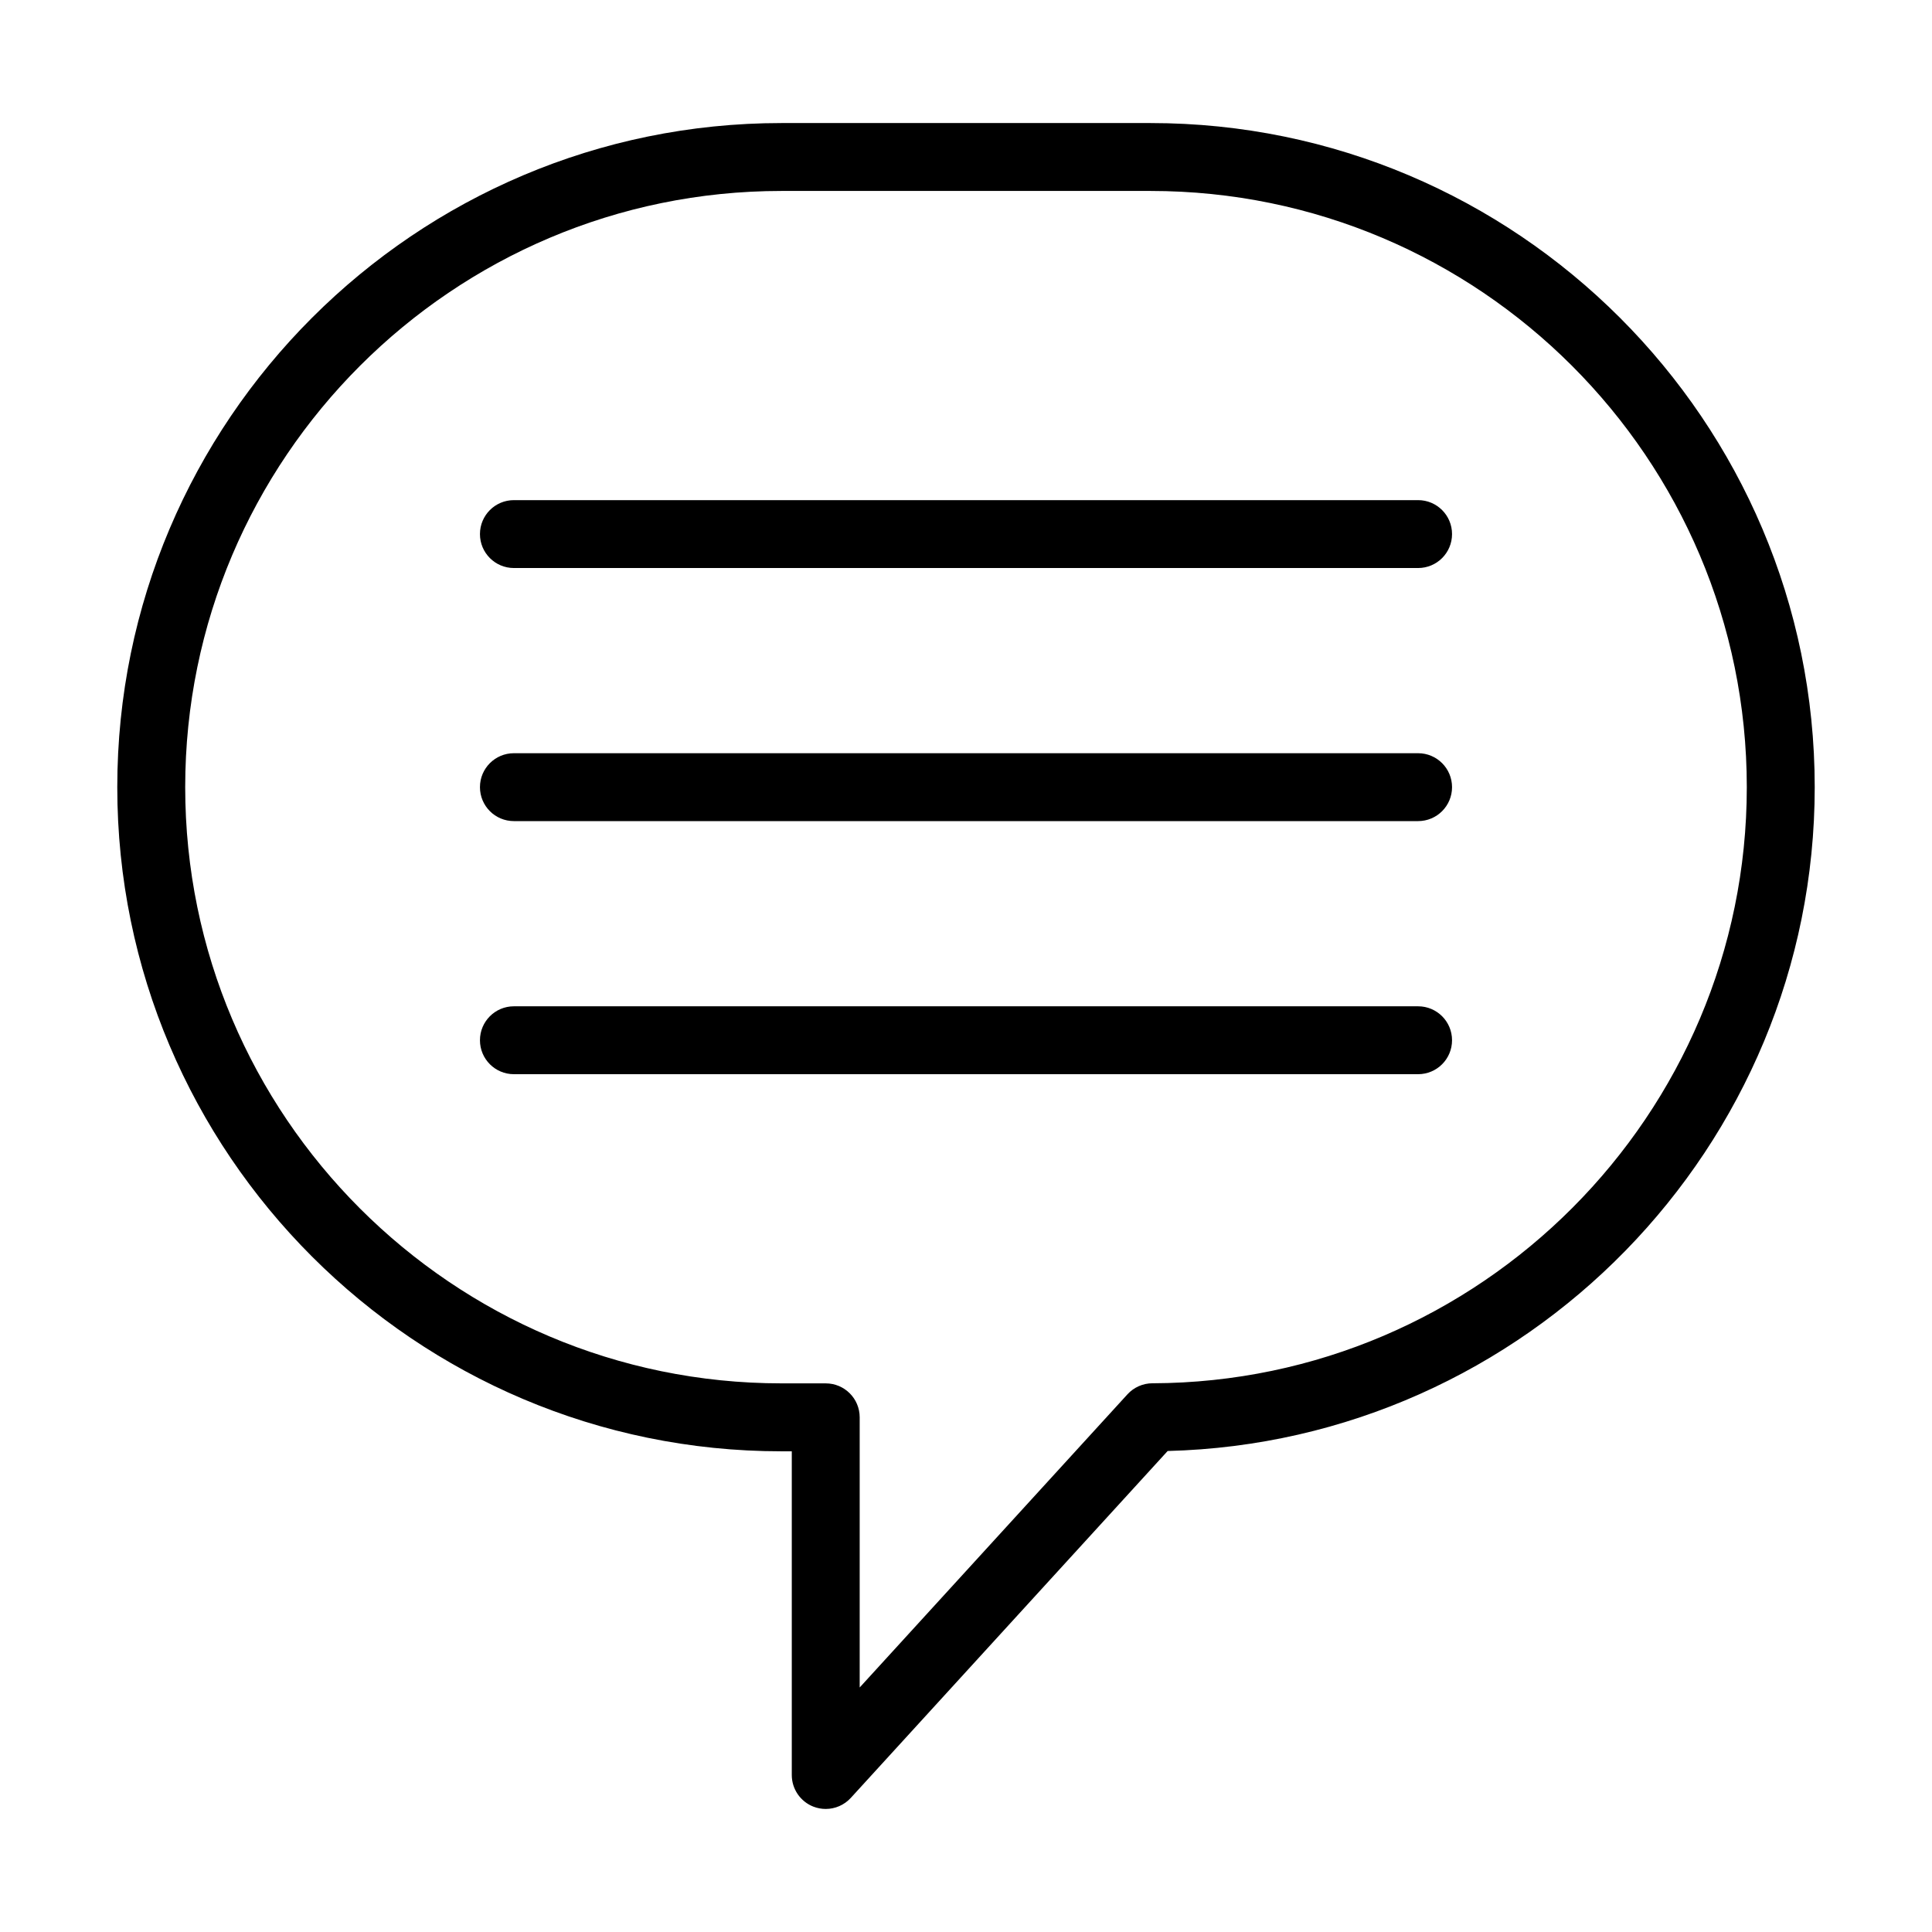
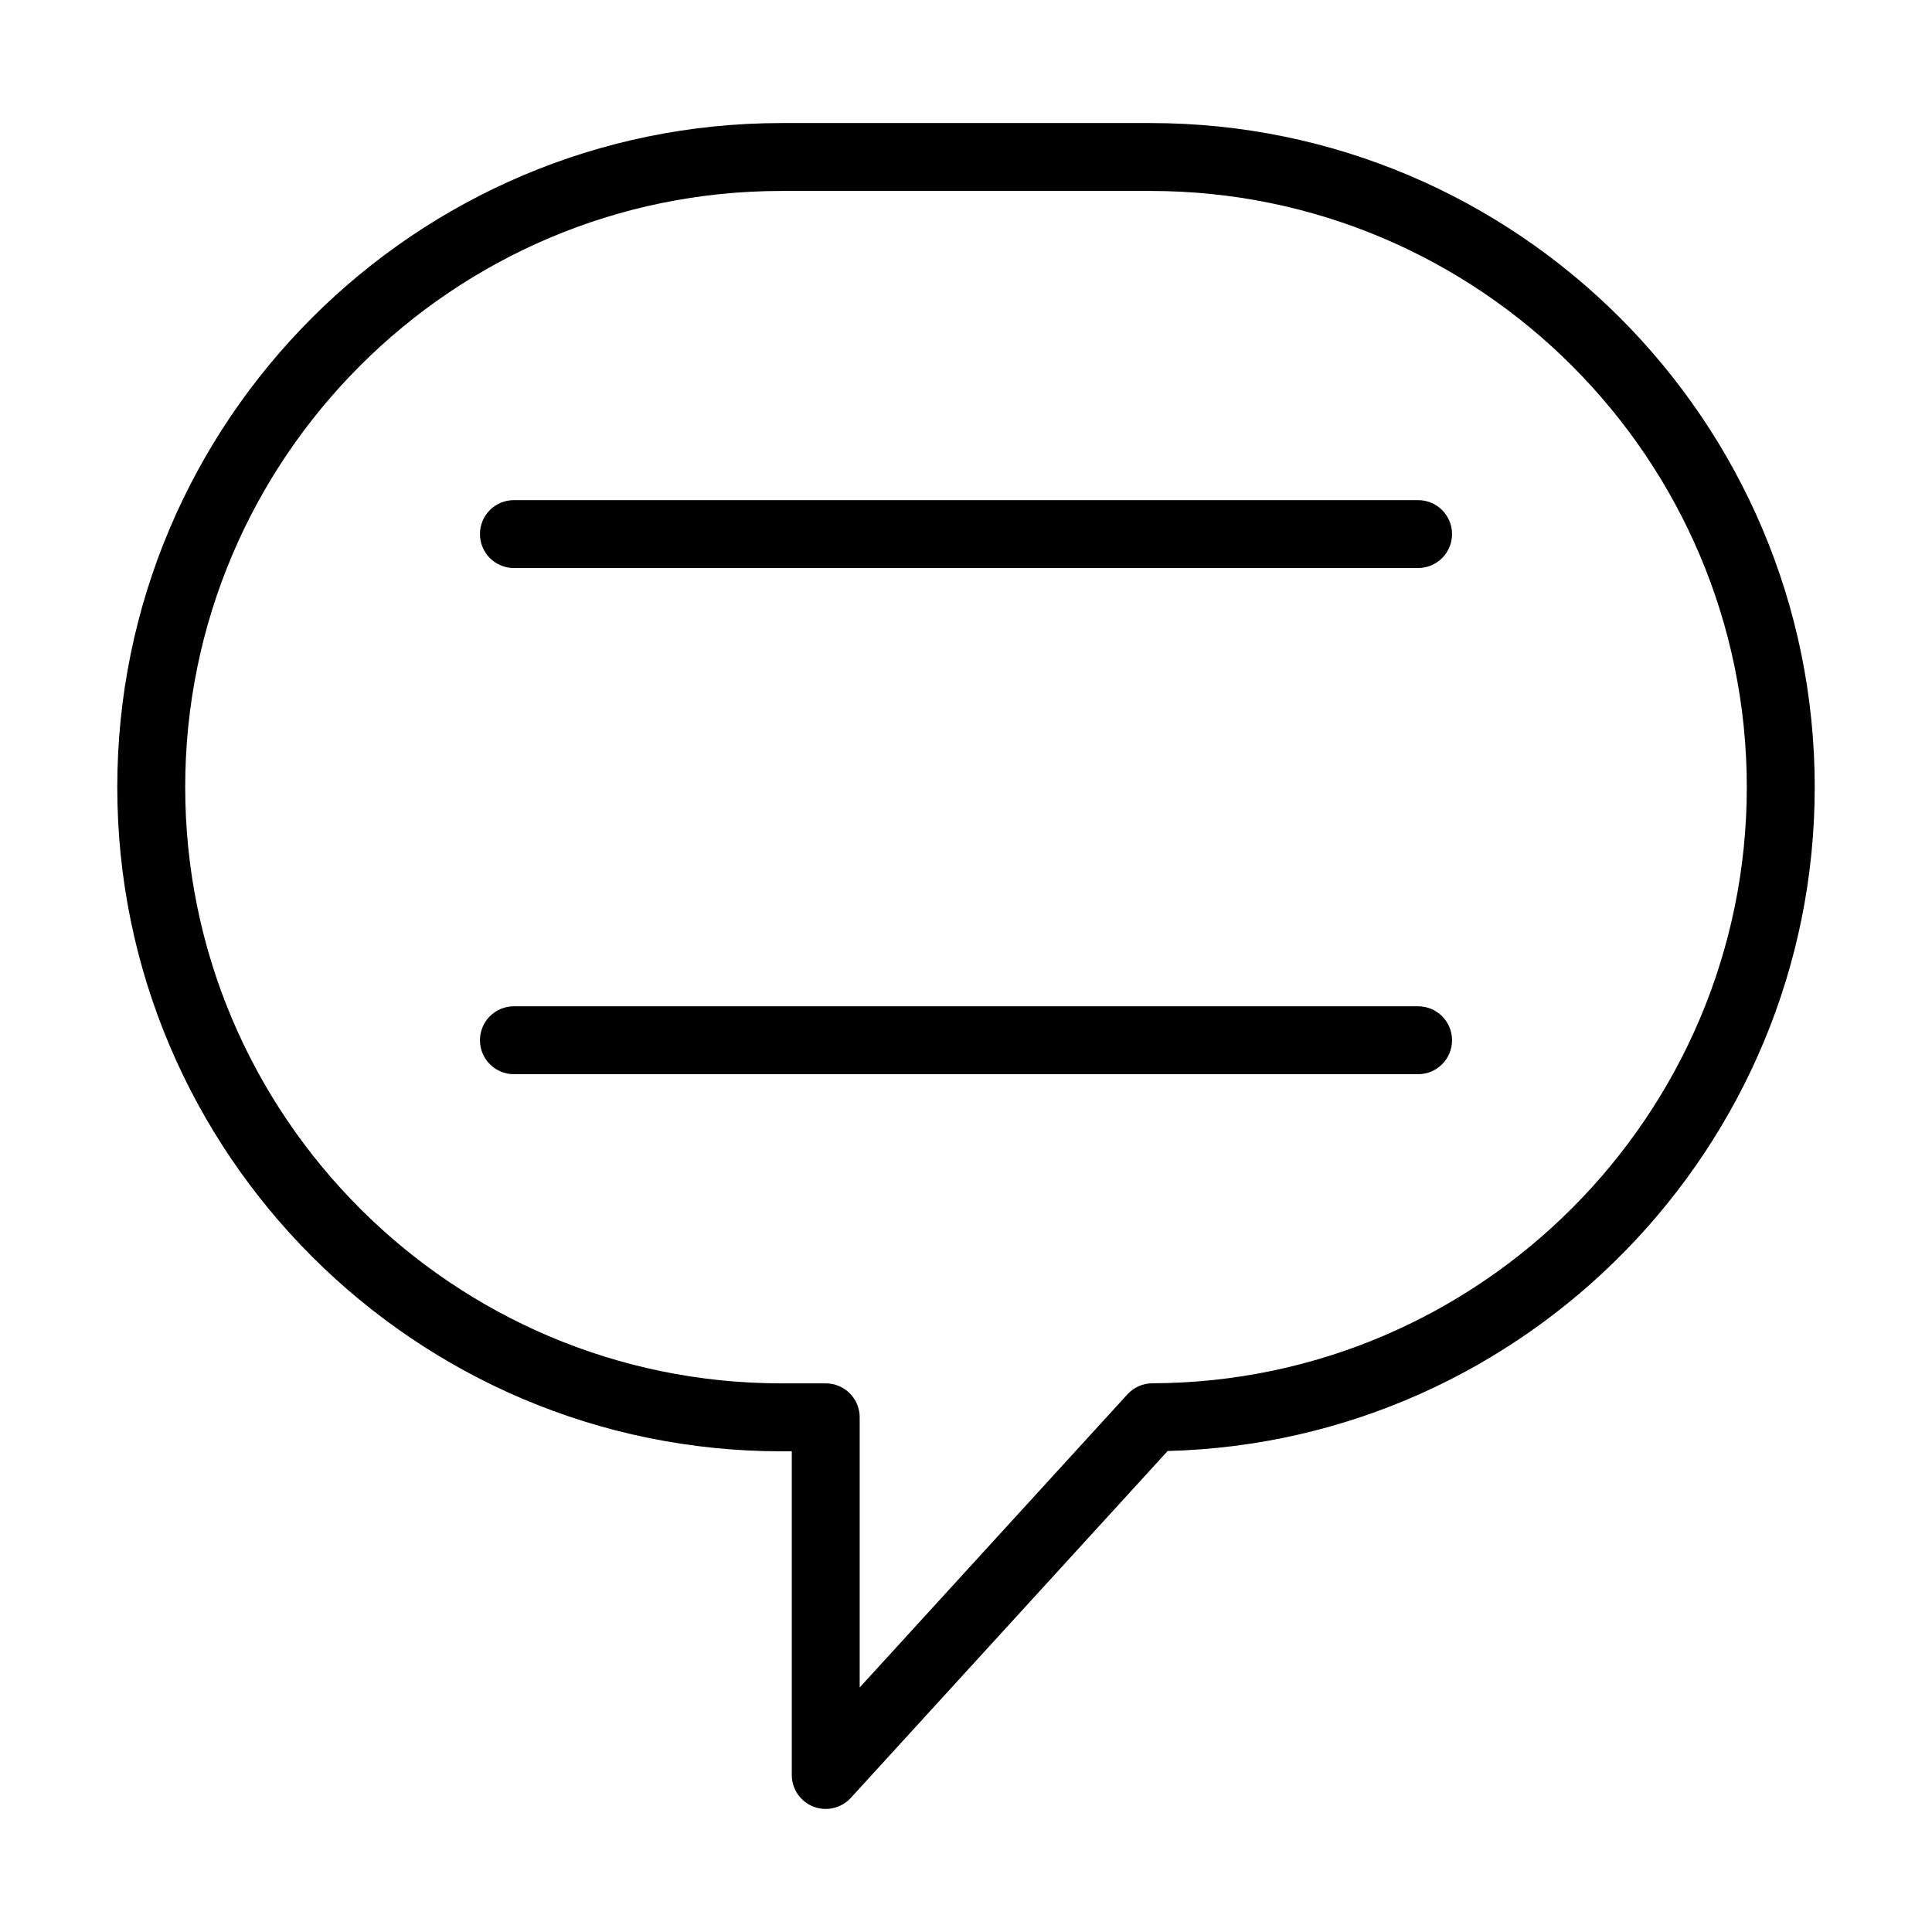
<svg xmlns="http://www.w3.org/2000/svg" fill="#000000" width="800px" height="800px" version="1.1" viewBox="144 144 512 512">
  <g>
    <path d="m448.92 176.61h-97.84c-97.047 0-176 78.949-176 176s78.949 176 176 176h2.75v85.785c0 3.715 2.285 7.047 5.746 8.391 1.055 0.402 2.152 0.605 3.25 0.605 2.477 0 4.902-1.027 6.641-2.926l83.973-91.934c94.918-2.426 171.48-80.523 171.48-175.92 0-97.047-78.949-176-176-176zm0.484 333.97c-2.523 0.008-4.922 1.07-6.617 2.926l-70.961 77.691v-71.594c0-4.973-4.023-8.996-8.996-8.996l-11.75-0.004c-87.121 0-158-70.883-158-158 0-87.121 70.883-158 158-158h97.84c87.121 0 158 70.883 158 158 0 86.852-70.664 157.71-157.52 157.98z" />
    <path d="m519.81 276.54h-239.62c-4.973 0-8.996 4.023-8.996 8.996 0 4.973 4.023 8.996 8.996 8.996h239.62c4.973 0 8.996-4.023 8.996-8.996 0-4.973-4.023-8.996-8.996-8.996z" />
-     <path d="m519.81 343.61h-239.62c-4.973 0-8.996 4.023-8.996 8.996s4.023 8.996 8.996 8.996h239.62c4.973 0 8.996-4.023 8.996-8.996s-4.023-8.996-8.996-8.996z" />
-     <path d="m519.81 410.68h-239.62c-4.973 0-8.996 4.023-8.996 8.996 0 4.973 4.023 8.996 8.996 8.996h239.62c4.973 0 8.996-4.023 8.996-8.996 0-4.973-4.023-8.996-8.996-8.996z" />
+     <path d="m519.81 410.68h-239.62c-4.973 0-8.996 4.023-8.996 8.996 0 4.973 4.023 8.996 8.996 8.996h239.62c4.973 0 8.996-4.023 8.996-8.996 0-4.973-4.023-8.996-8.996-8.996" />
  </g>
</svg>